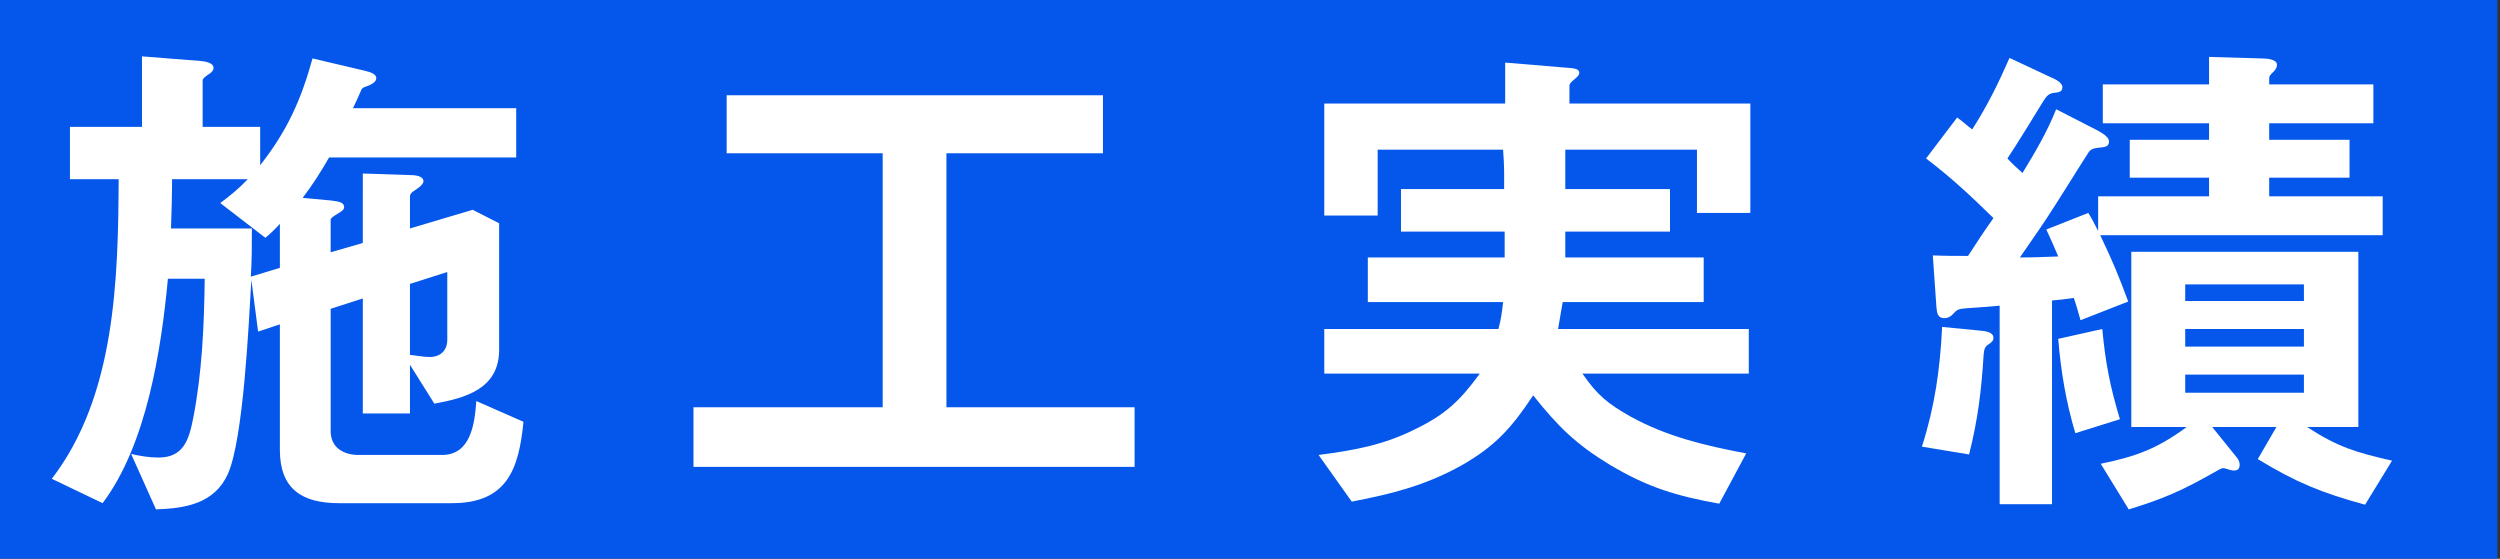
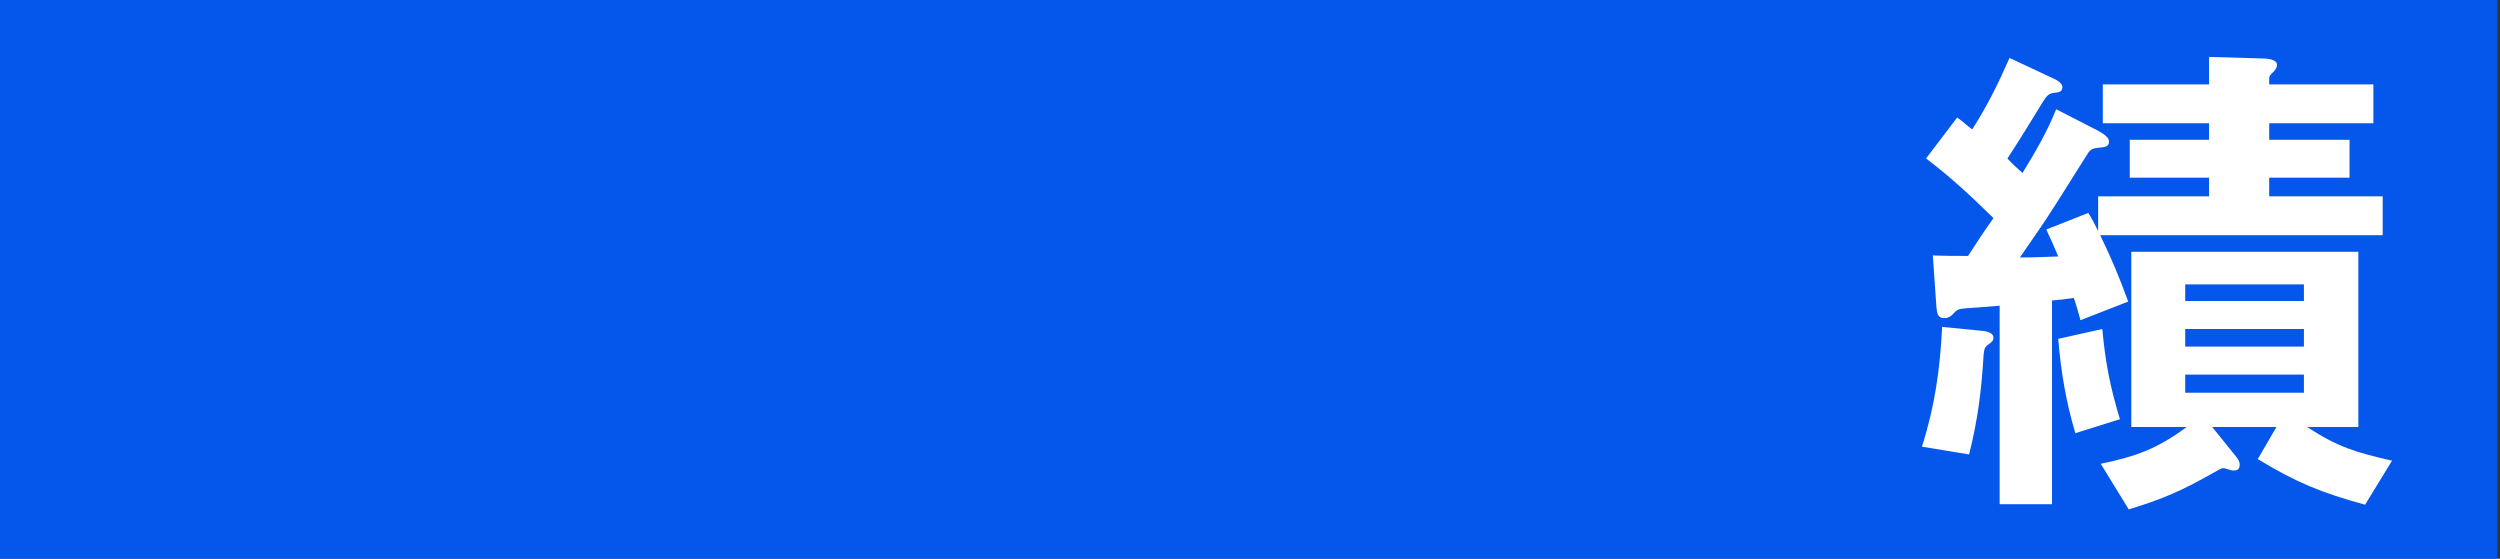
<svg xmlns="http://www.w3.org/2000/svg" fill="none" height="59" viewBox="0 0 264 59" width="264">
  <rect x="0" y="0" width="264" height="59" fill="#333333" stroke="none" />
  <path d="m0 0h263.723v59h-263.723z" fill="#005bff" fill-opacity=".9" />
  <g fill="#fff">
    <path d="m204.104 26.971c1.258.055 2.463.055 3.722.055.875-1.368 1.751-2.682 2.682-3.996-2.409-2.354-4.379-4.215-7.116-6.295l3.284-4.324c.766.547.931.766 1.587 1.259 1.642-2.572 2.737-4.817 3.941-7.553l4.324 2.025c.384.164 1.259.547 1.259 1.04 0 .383-.164.547-.711.602-.712.055-.931.274-1.423 1.095-1.205 1.97-2.409 3.941-3.668 5.857.493.547 1.04 1.04 1.588 1.532 1.313-2.135 2.627-4.379 3.557-6.732l4.379 2.244c.383.219 1.204.657 1.204 1.149 0 .602-.492.602-.985.657-.547.055-.93.11-1.204.547-1.478 2.299-2.901 4.652-4.379 6.897-.93 1.423-1.916 2.792-2.846 4.16 1.368 0 2.682-.055 4.05-.109-.383-.93-.821-1.916-1.259-2.846l4.434-1.752c.383.602.712 1.259 1.04 1.916v-3.667h11.713v-1.97h-8.374v-3.996h8.374v-1.752h-11.22v-4.105h11.22v-2.901l5.583.164c.602 0 1.588.109 1.588.657 0 .328-.165.547-.384.766-.273.274-.437.383-.437.712v.602h11.001v4.105h-11.001v1.752h8.483v3.996h-8.483v1.97h11.986v4.105h-29.83c1.259 2.627 1.97 4.324 2.956 7.006l-5.036 1.97c-.219-.766-.438-1.587-.712-2.354-.656.109-1.642.219-2.298.274v21.511h-5.529v-20.963c-1.204.11-2.682.219-3.557.274-.657.055-.931.109-1.259.493-.329.383-.657.547-1.04.547-.657 0-.767-.493-.821-1.149zm26.82 18.117h-5.857v-18.5h23.974v18.5h-5.419c3.284 2.135 5.145 2.682 8.977 3.558l-2.847 4.652c-4.597-1.259-7.279-2.354-11.33-4.817l1.971-3.393h-6.787l2.517 3.12c.219.274.384.493.384.876 0 .438-.219.602-.602.602-.165 0-.438-.055-.767-.164-.438-.164-.492-.11-1.259.328-3.393 1.916-5.309 2.792-9.086 3.941l-2.955-4.817c3.722-.766 5.966-1.587 9.086-3.886zm12.37-13.301v-1.752h-12.535v1.752zm-38.205 2.737 3.941.383c.656.055 1.478.164 1.478.766 0 .329-.219.493-.548.712-.328.219-.438.438-.492 1.095-.219 3.667-.603 6.842-1.533 10.509l-4.981-.821c1.368-4.269 1.916-8.21 2.135-12.644zm38.205.219h-12.535v1.861h12.535zm-25.945 1.04 4.653-1.04c.328 3.558.821 6.075 1.861 9.524l-4.707 1.478c-.986-3.284-1.533-6.568-1.807-9.962zm25.945 3.777h-12.535v1.916h12.535z" />
-     <path d="m184.399 47.88-2.847 5.309c-4.543-.821-7.498-1.697-11.549-4.105-3.612-2.189-5.473-4.05-8.101-7.335-2.244 3.394-3.995 5.364-7.553 7.389-3.831 2.135-7.334 3.01-11.604 3.832l-3.503-4.926c3.777-.493 6.897-1.04 10.345-2.791 3.12-1.533 4.653-3.01 6.678-5.802h-16.421v-4.707h18.391c.274-.985.383-1.861.493-2.846h-14.286v-4.707h14.45v-2.737h-10.947v-4.488h10.892v-1.697c0-.821-.054-1.642-.109-2.463h-13.246v6.951h-5.638v-11.823h19.103v-4.324l6.568.547c.766.055 1.259.109 1.259.547 0 .164-.11.328-.493.657-.273.219-.547.438-.547.712v1.861h19.102v11.549h-5.637v-6.678h-13.903v4.16h11.056v4.488h-11.056v2.737h14.614v4.707h-14.888c-.164.985-.328 1.861-.492 2.846h20.142v4.707h-17.57c1.588 2.299 2.682 3.175 5.091 4.543 3.886 2.135 7.881 3.065 12.206 3.886z" />
-     <path d="m119.812 49.303h-46.58v-6.295h19.978v-26.82h-16.475v-6.13h39.737v6.13h-16.53v26.82h19.869z" />
-     <path d="m38.312 18.323 4.981.164c.438 0 1.423.055 1.423.657 0 .383-.712.821-1.04 1.04-.328.219-.383.383-.383.602v3.339l6.623-1.97 2.792 1.423v13.355c0 4.105-3.503 5.09-6.842 5.692l-2.573-4.105v5.145h-4.981v-12.151l-3.394 1.095v12.917c0 1.752 1.368 2.518 2.956 2.518h8.812c3.065 0 3.448-3.393 3.612-5.692l4.981 2.189c-.493 5.036-1.752 8.593-7.553 8.593h-11.932c-3.886 0-6.24-1.478-6.24-5.638v-13.246l-2.299.766-.712-5.473c-.274 4.598-.821 16.694-2.463 20.471-1.423 3.175-4.488 3.667-7.608 3.777l-2.627-5.857c.93.219 1.916.383 2.901.383 2.682 0 3.229-1.97 3.667-4.215.93-4.762 1.149-9.852 1.204-14.669h-3.886c-.712 7.553-2.244 17.515-6.897 23.7l-5.364-2.573c6.732-8.758 7.006-21.073 7.061-31.637h-5.145v-5.528h7.608v-7.444l6.24.493c.547.055 1.314.219 1.314.712 0 .328-.274.547-.547.712-.329.219-.602.438-.602.602v4.926h6.075v4.05c2.846-3.612 4.324-6.897 5.528-11.275l5.583 1.314c.383.109 1.149.274 1.149.766 0 .383-.438.657-1.04.876-.164.055-.438.109-.547.383-.328.766-.602 1.368-.876 1.916h17.241v5.2h-19.759c-.876 1.533-1.752 2.901-2.792 4.269l2.956.274c.93.109 1.423.219 1.423.712 0 .219-.164.383-.547.602-.547.328-.876.547-.876.712v3.448l3.394-.985zm-8.758 9.962v-4.652c-.493.547-.985 1.04-1.533 1.478l-4.762-3.667c1.095-.821 1.97-1.532 2.901-2.518h-7.991c0 1.752-.055 3.448-.11 5.2h8.539c0 1.697 0 3.393-.11 5.09zm13.738 1.697v7.499c.657.055 1.423.219 2.08.219 1.095 0 1.861-.657 1.861-1.806v-7.17z" />
  </g>
</svg>